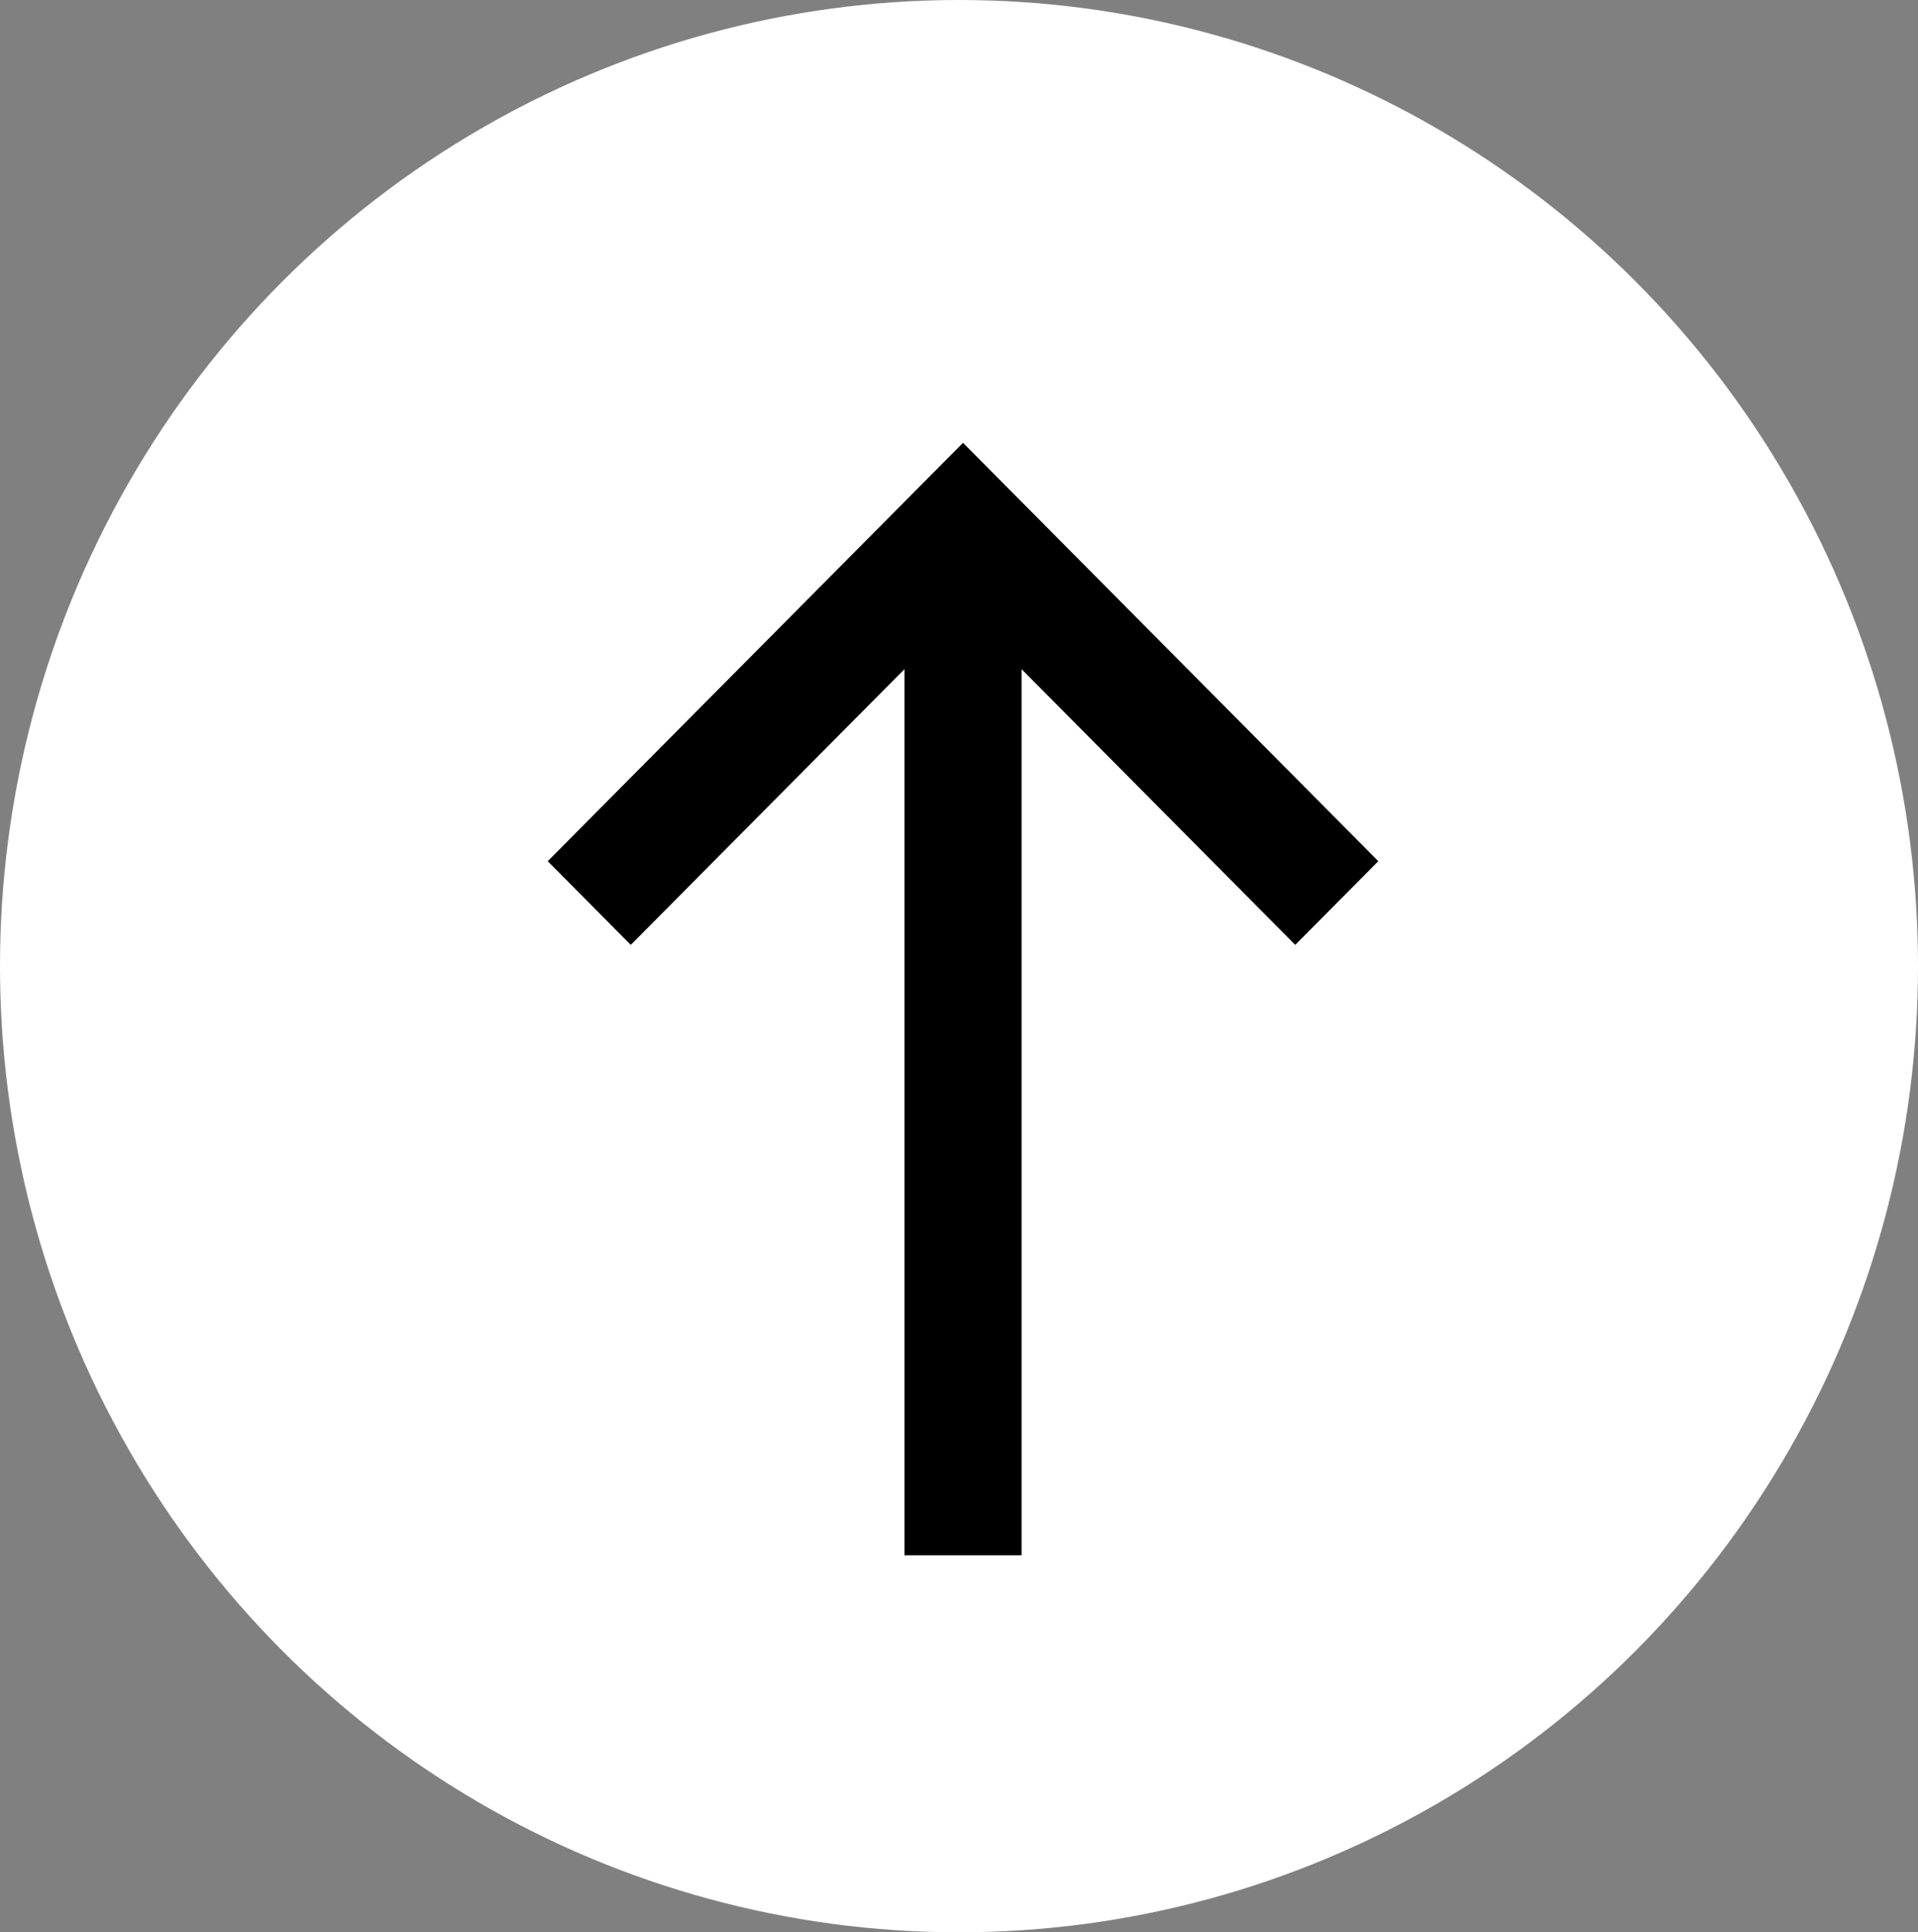
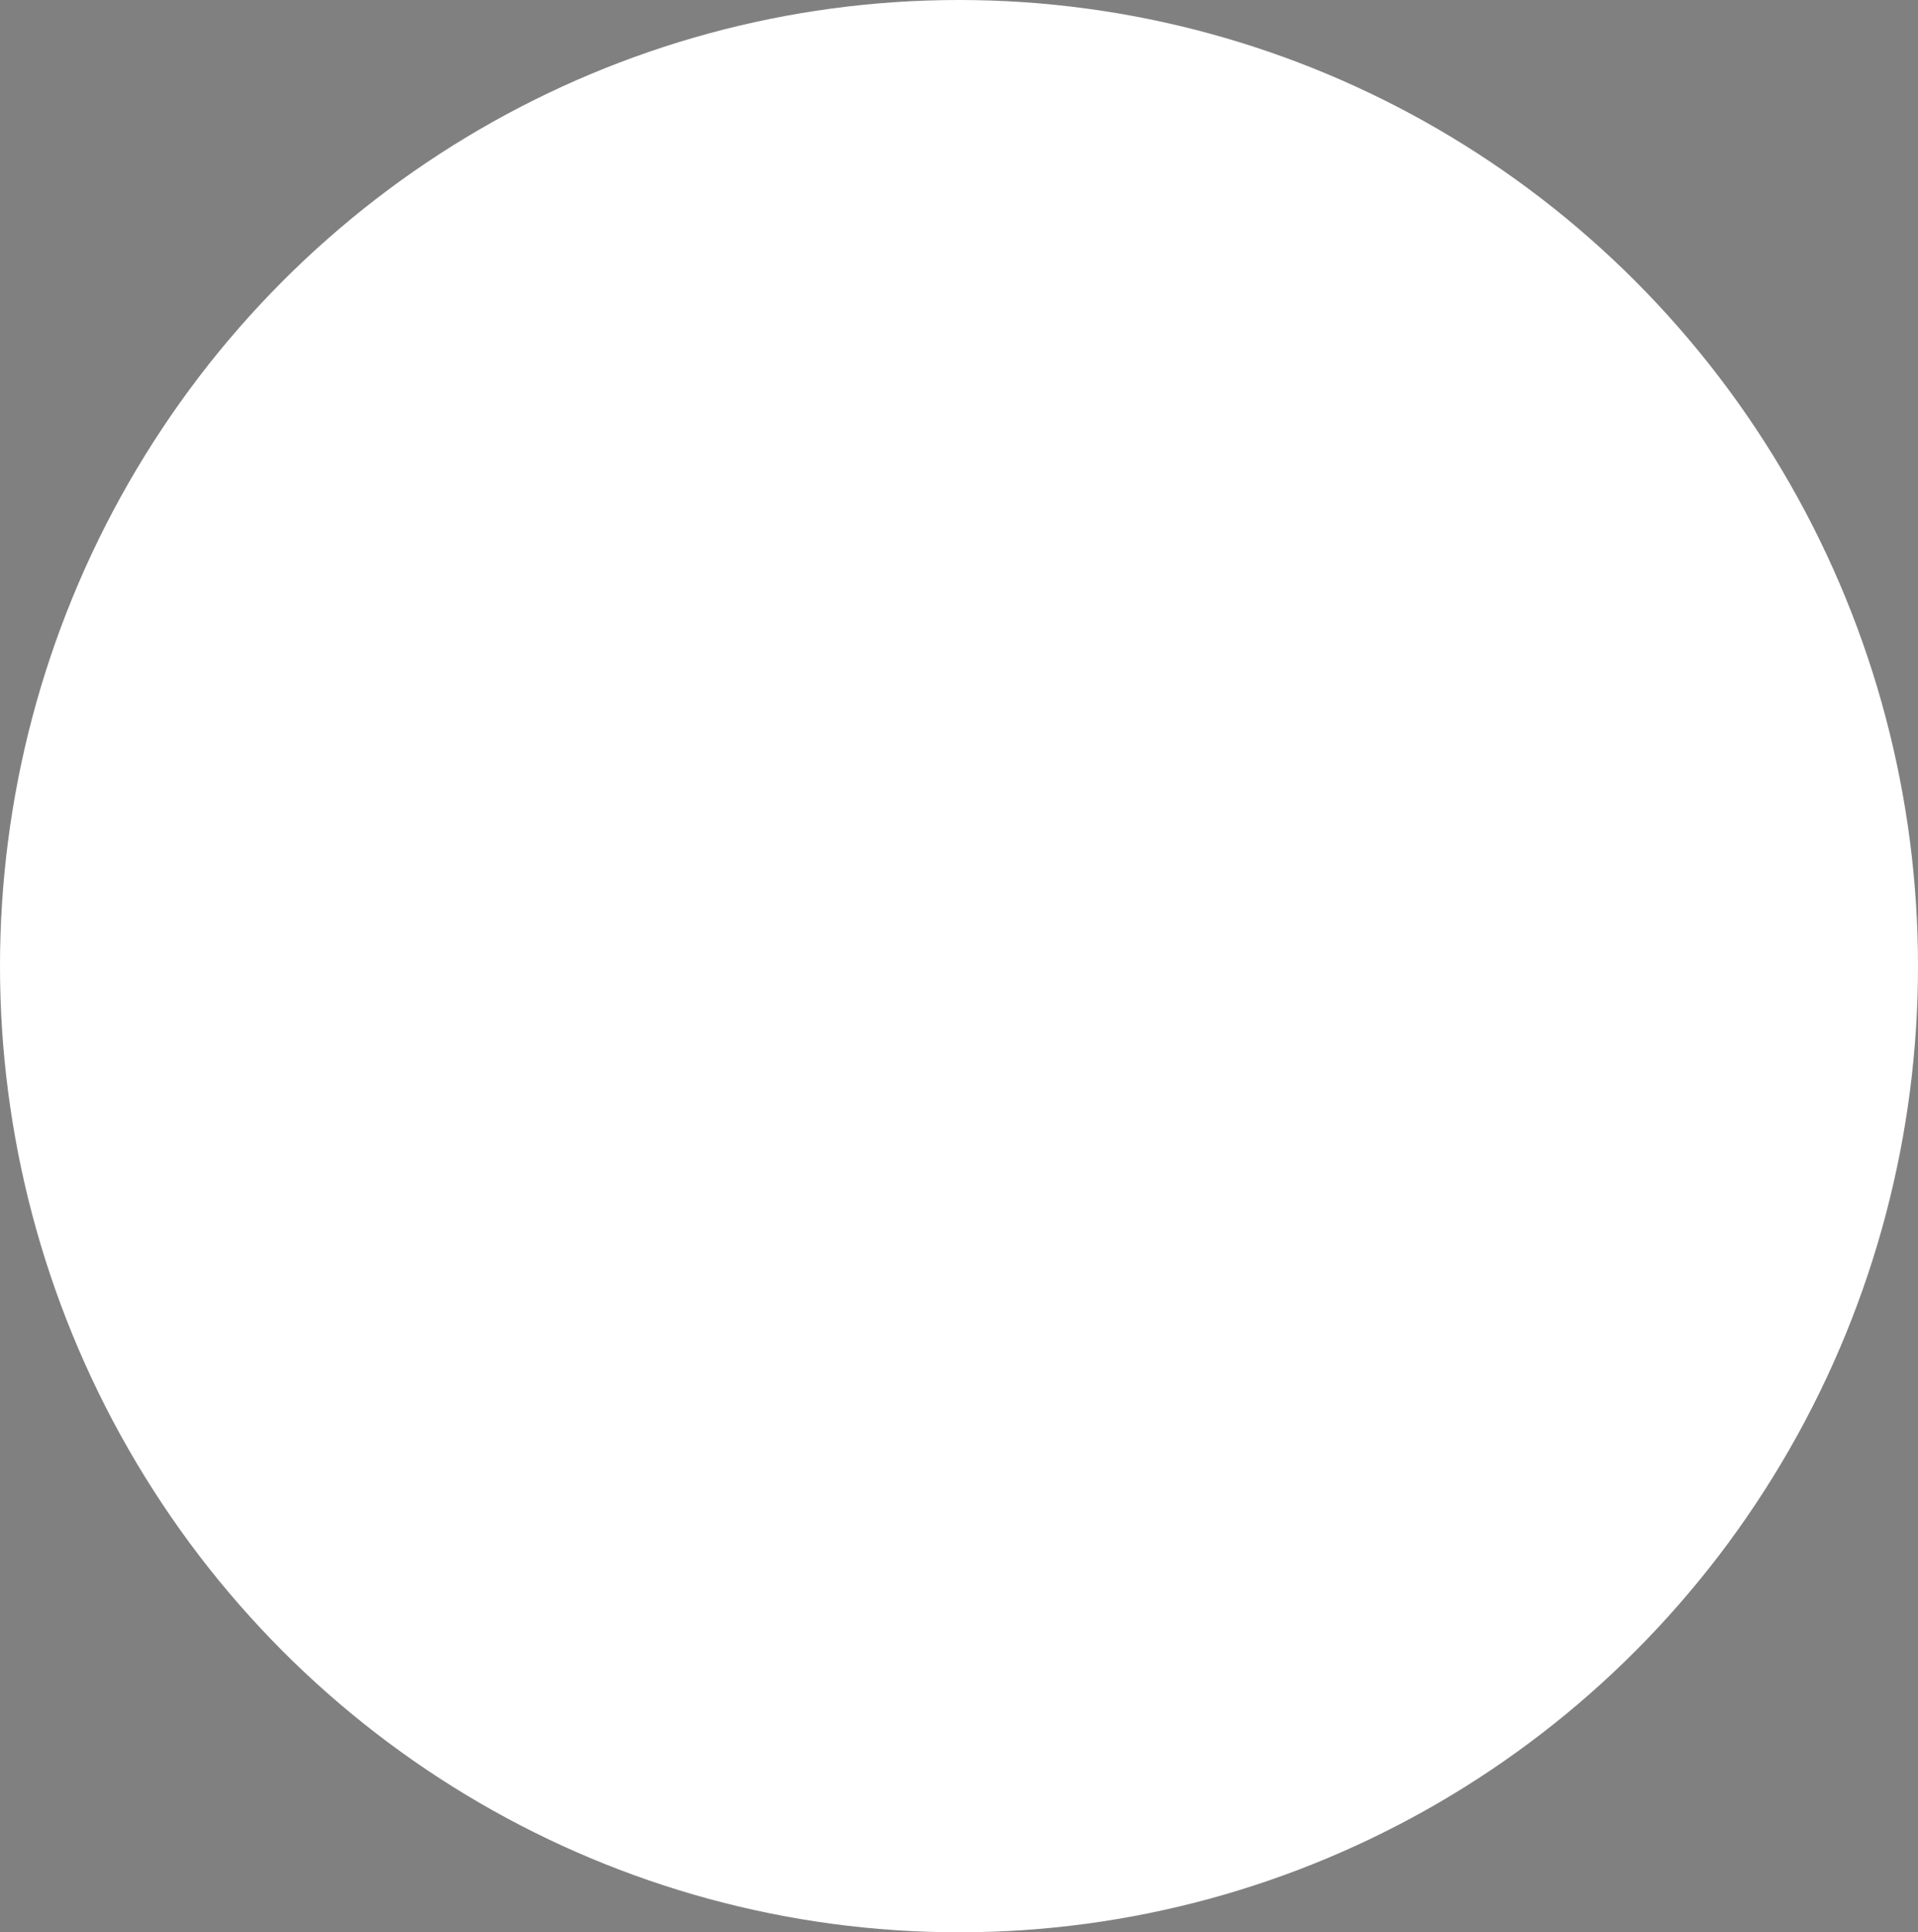
<svg xmlns="http://www.w3.org/2000/svg" width="136" height="137" viewBox="0 0 136 137" fill="none">
  <rect x="0" y="0" width="136" height="137" fill="#808080" stroke="none" />
  <ellipse cx="68" cy="68.5" rx="68.5" ry="68" transform="rotate(90 68 68.5)" fill="white" />
-   <path d="M72.437 110.271H64.133V47.444L44.727 66.992L38.838 61.059L68.285 31.396L97.732 61.059L91.843 66.992L72.437 47.444V110.271Z" fill="black" />
</svg>